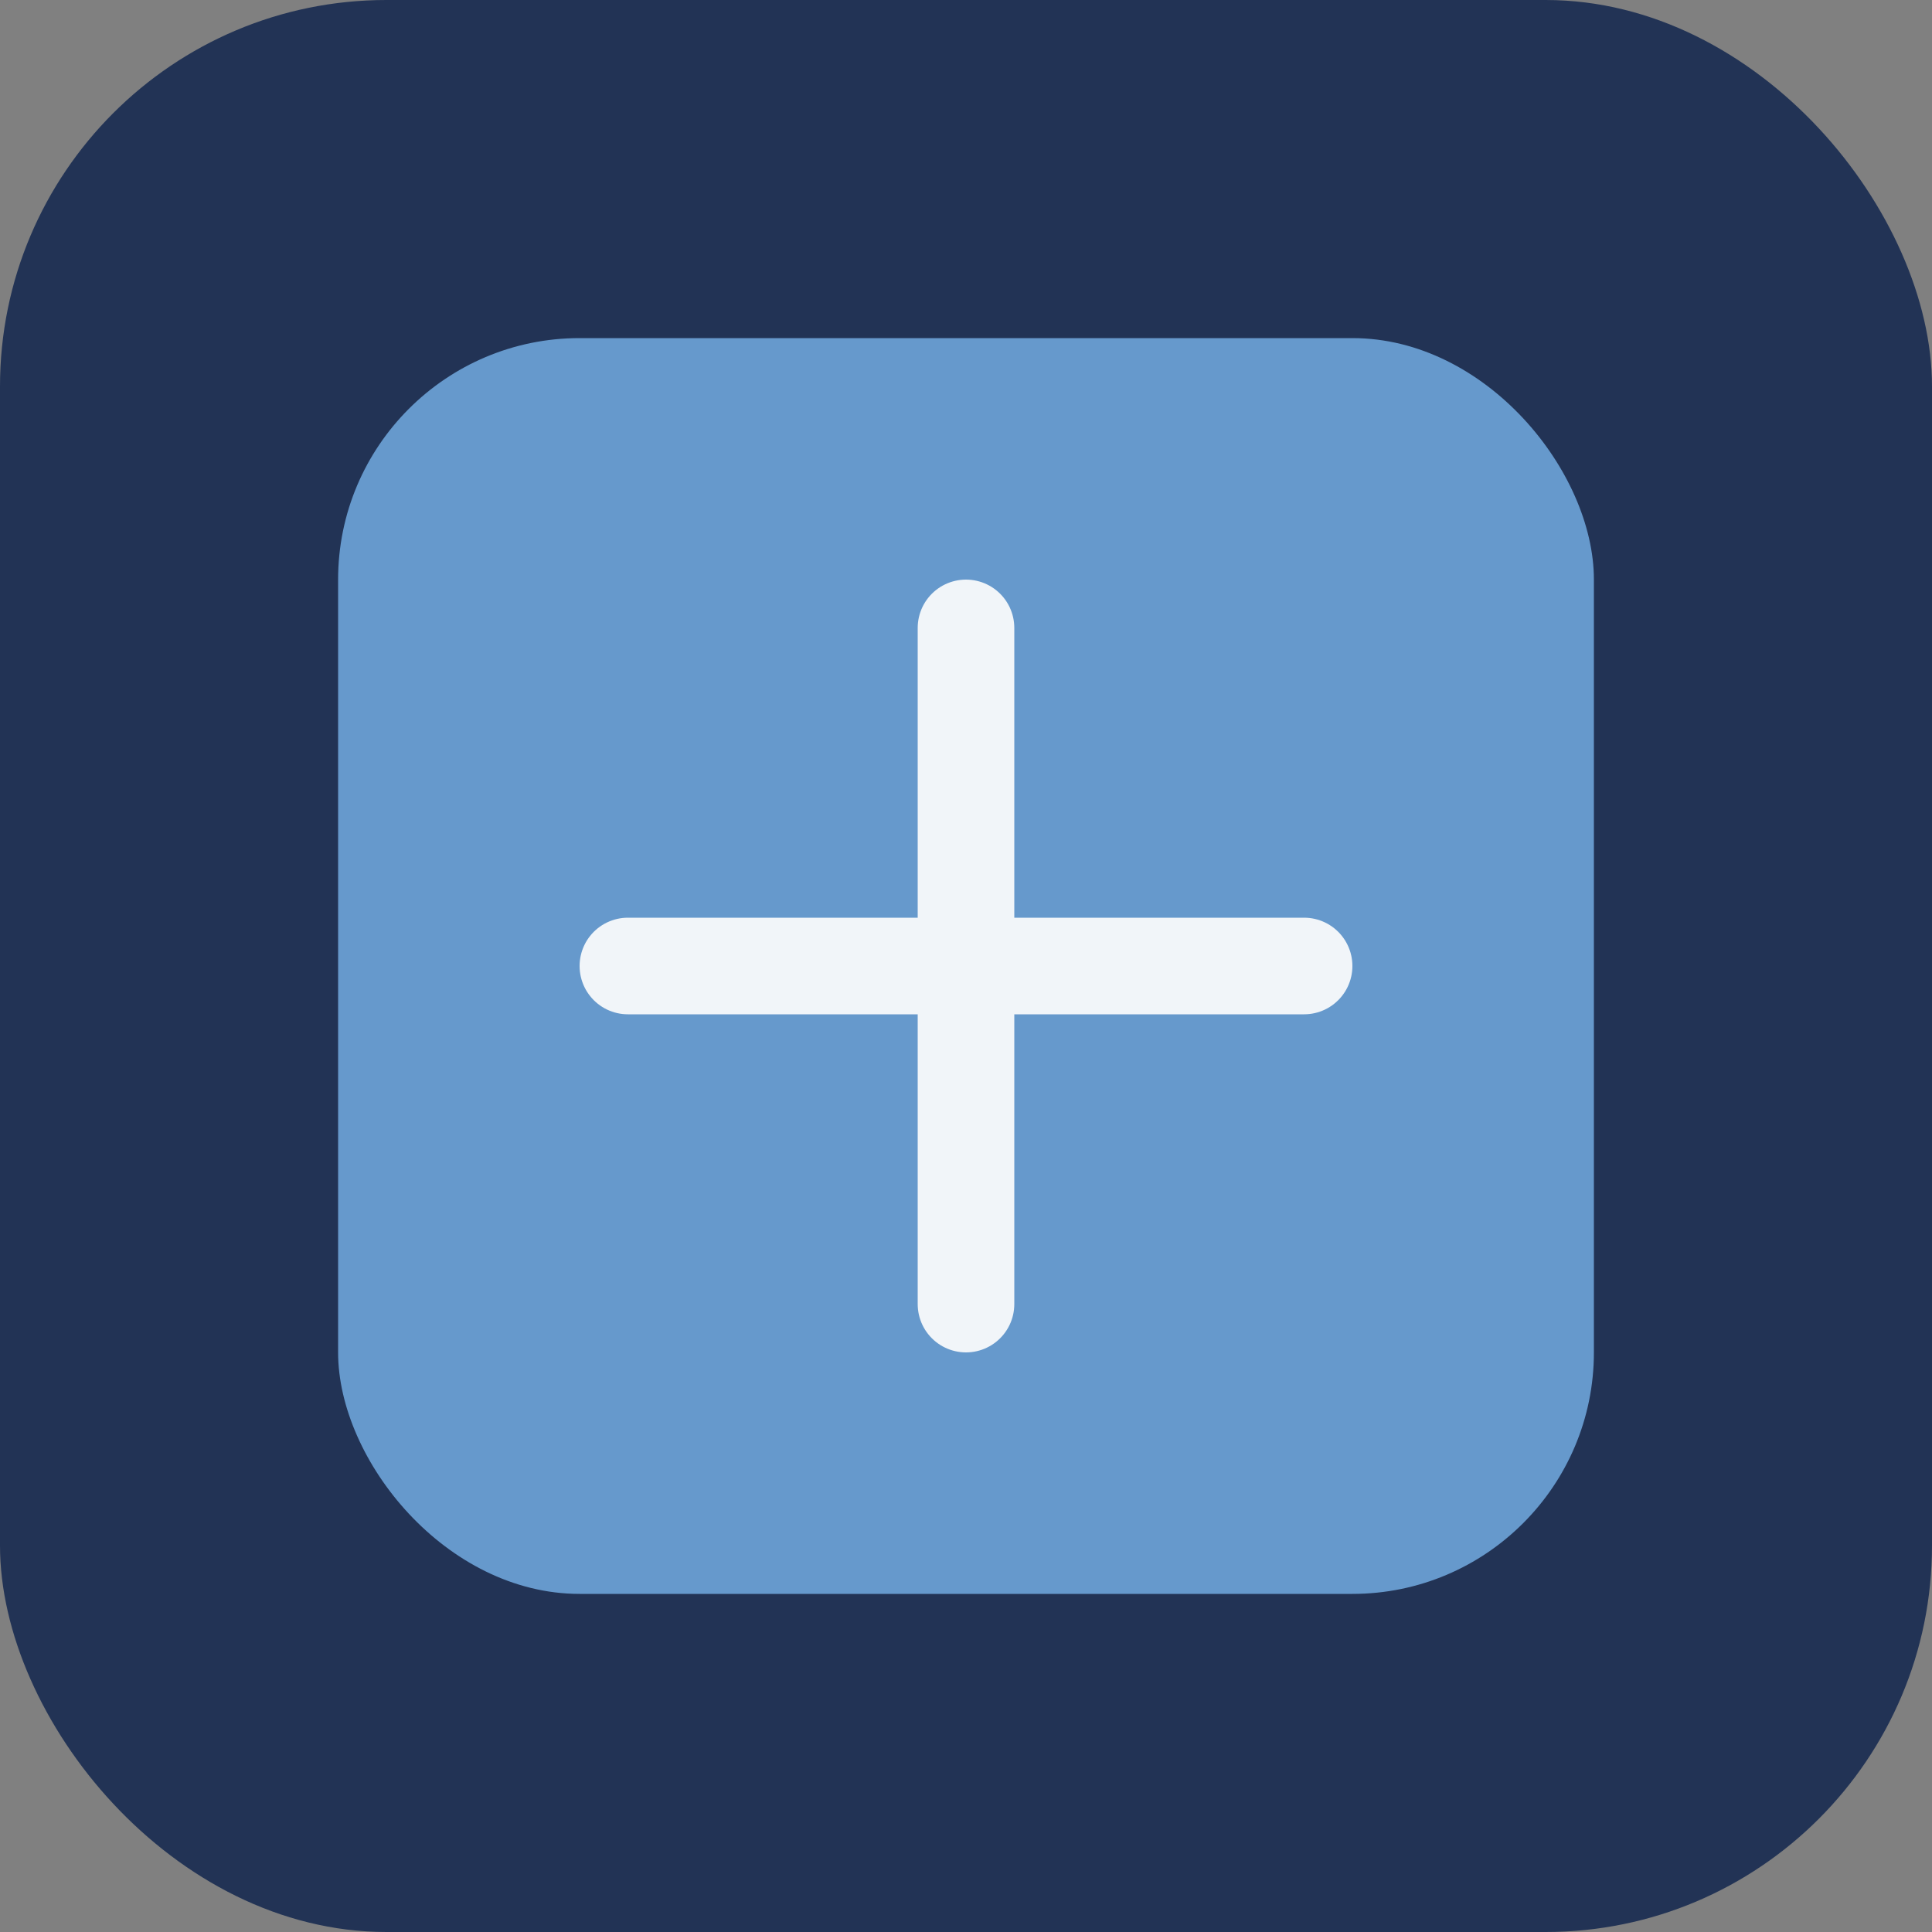
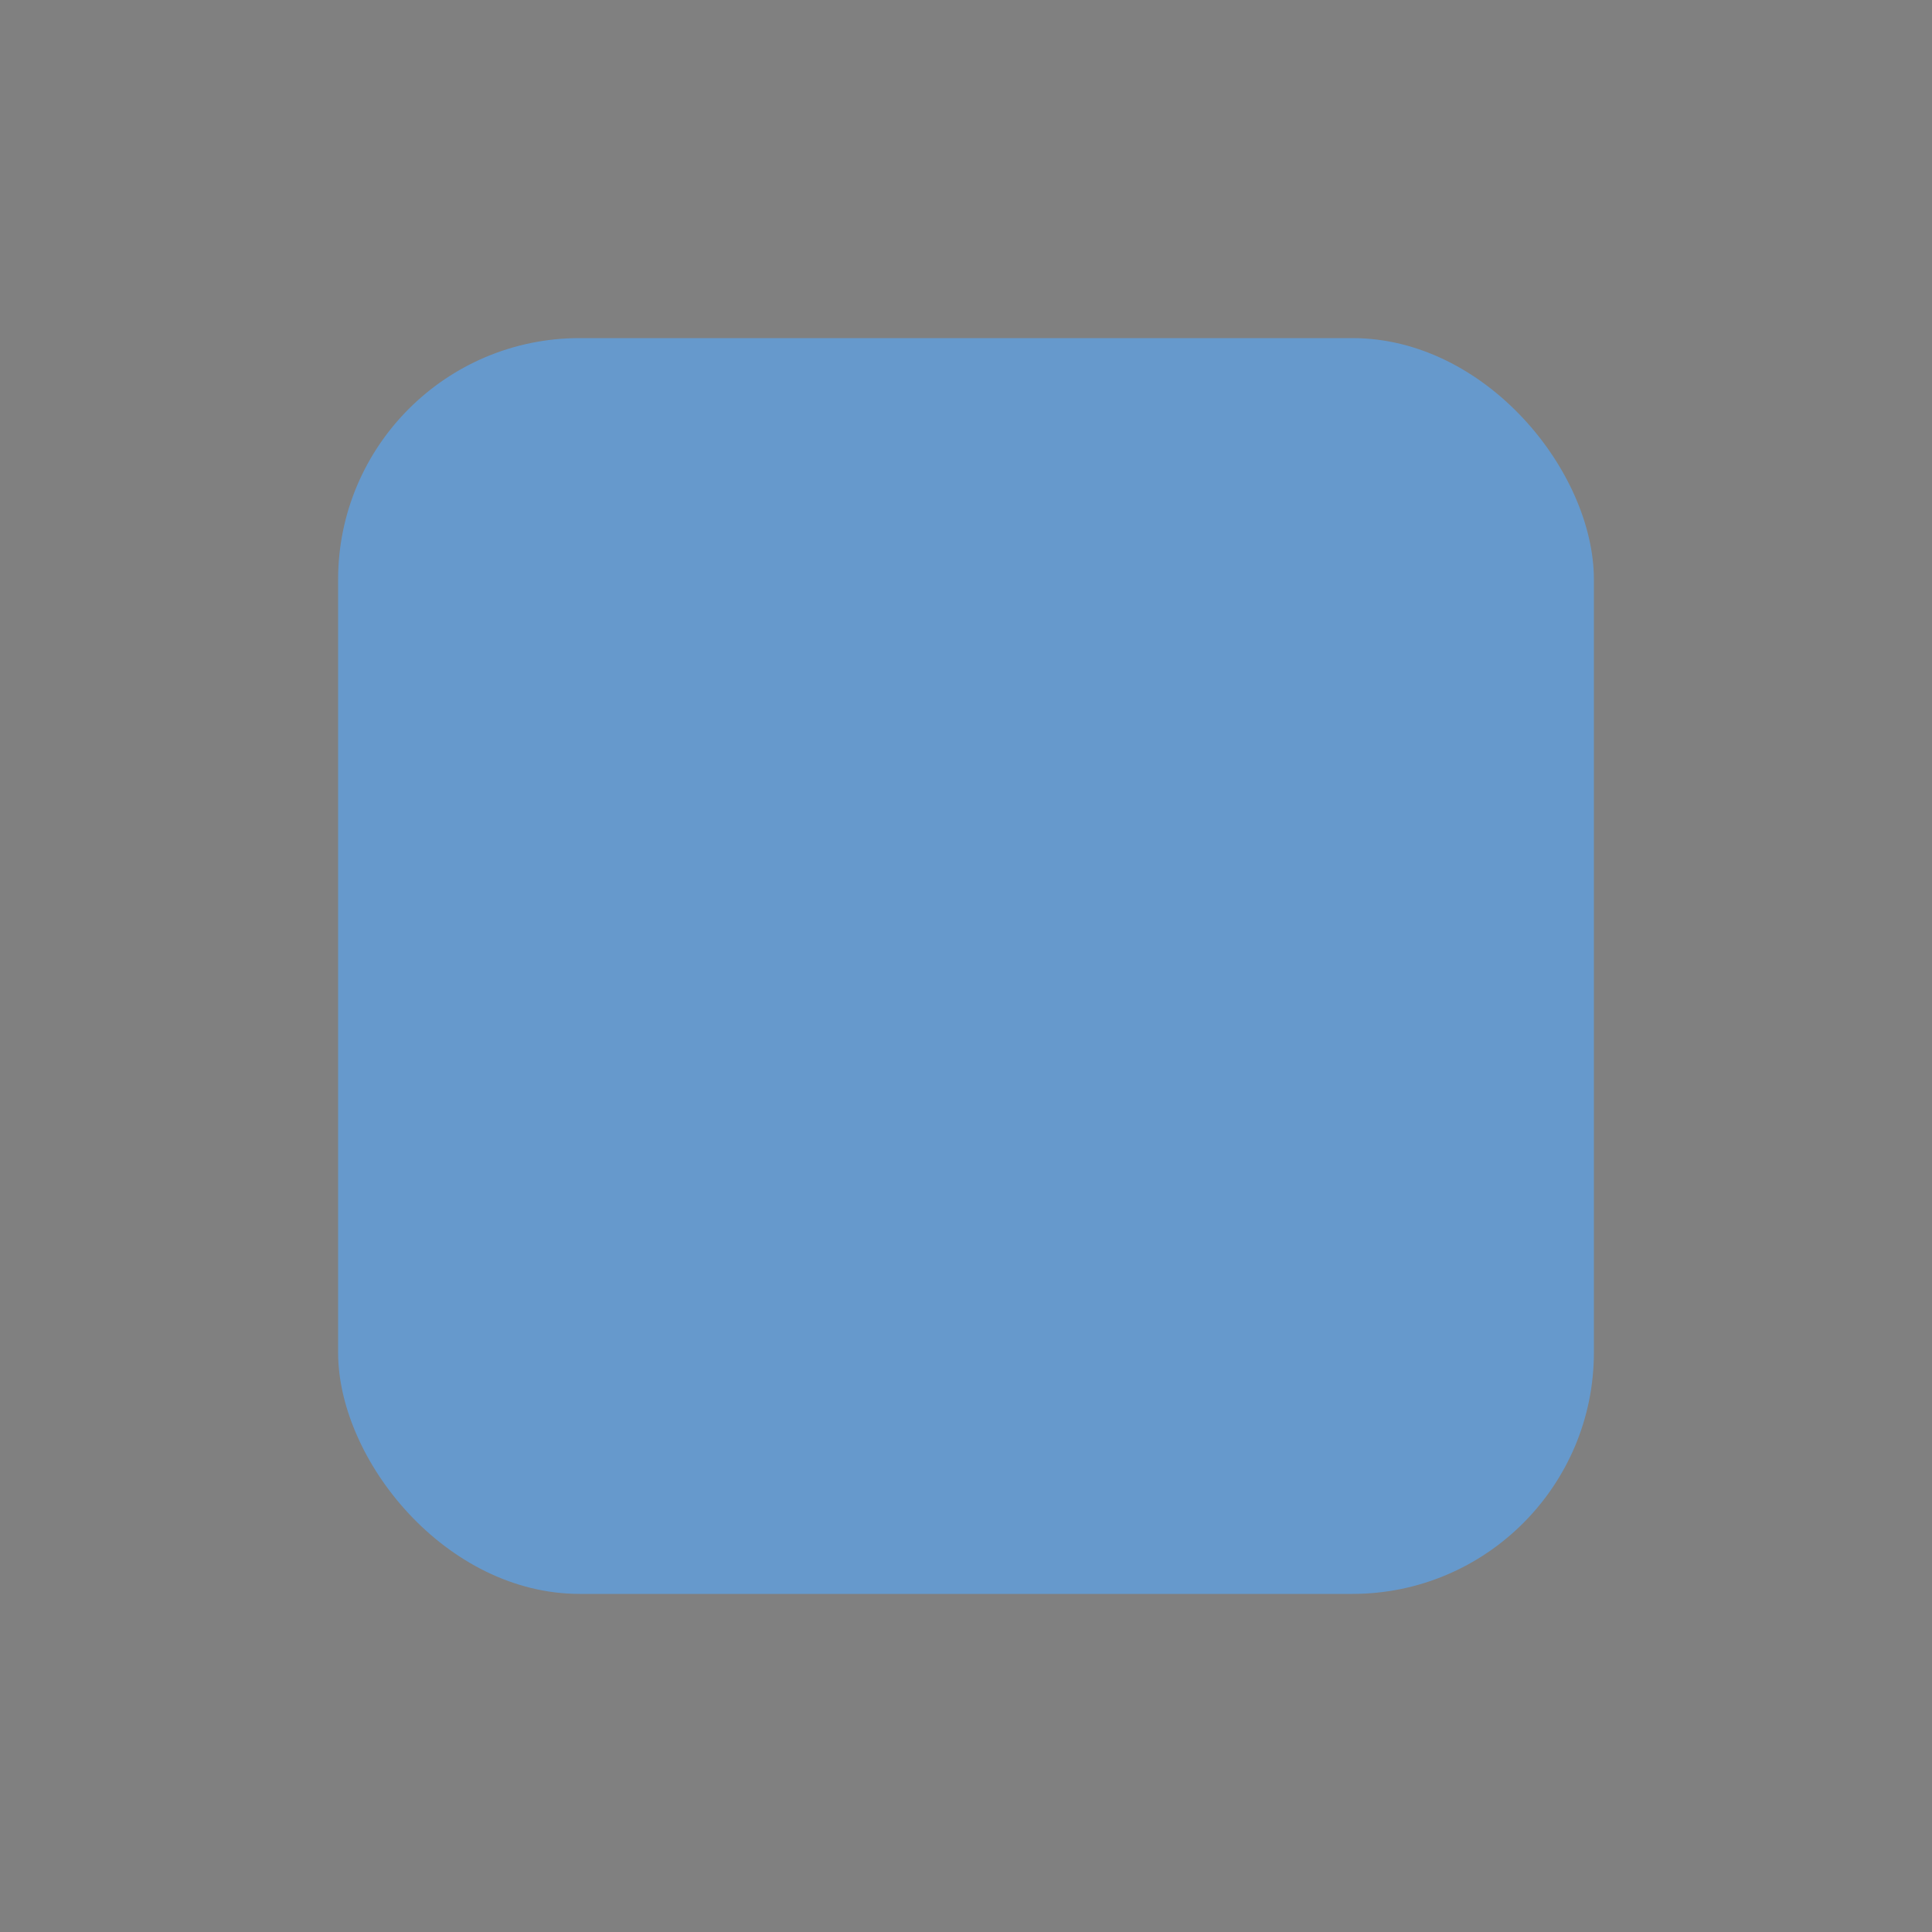
<svg xmlns="http://www.w3.org/2000/svg" width="40" height="40" viewBox="0 0 40 40">
  <rect x="0" y="0" width="40" height="40" fill="#808080" stroke="none" />
-   <rect width="40" height="40" rx="8" fill="#223355" />
  <rect x="7" y="7" width="26" height="26" rx="5" fill="#6699CC" />
-   <path d="M20 13v14M13 20h14" stroke="#F1F5F9" stroke-width="2" stroke-linecap="round" />
</svg>